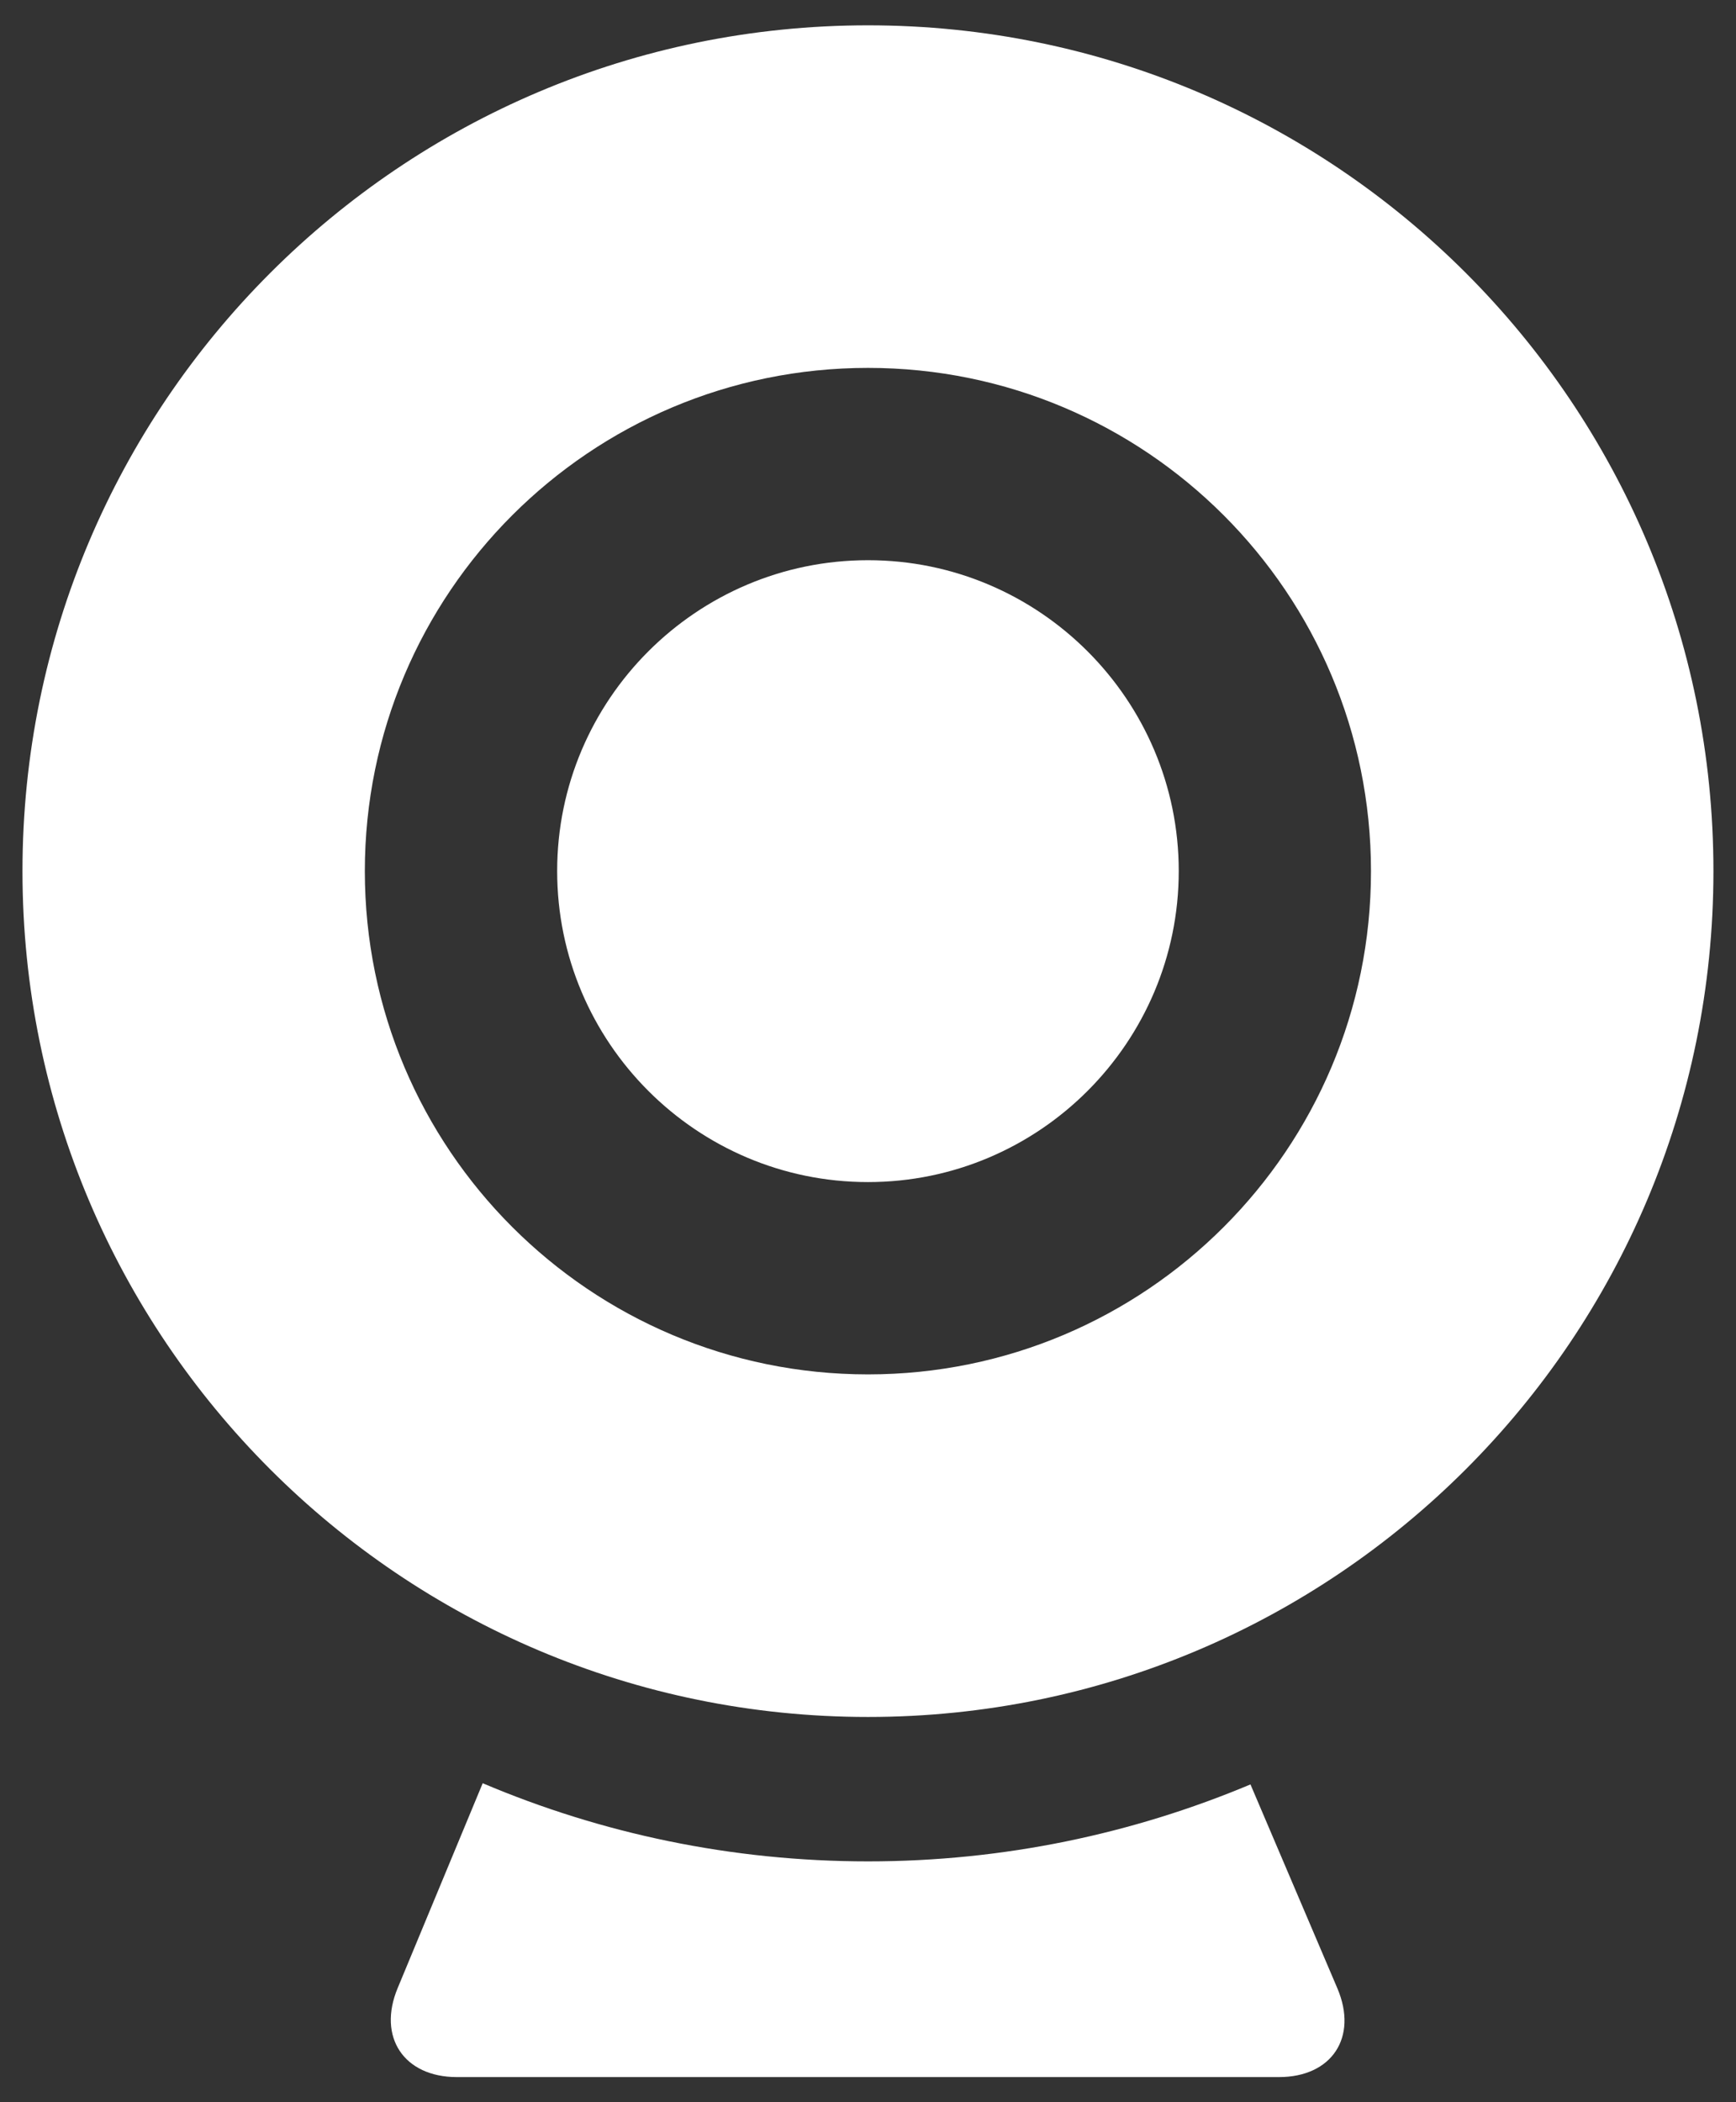
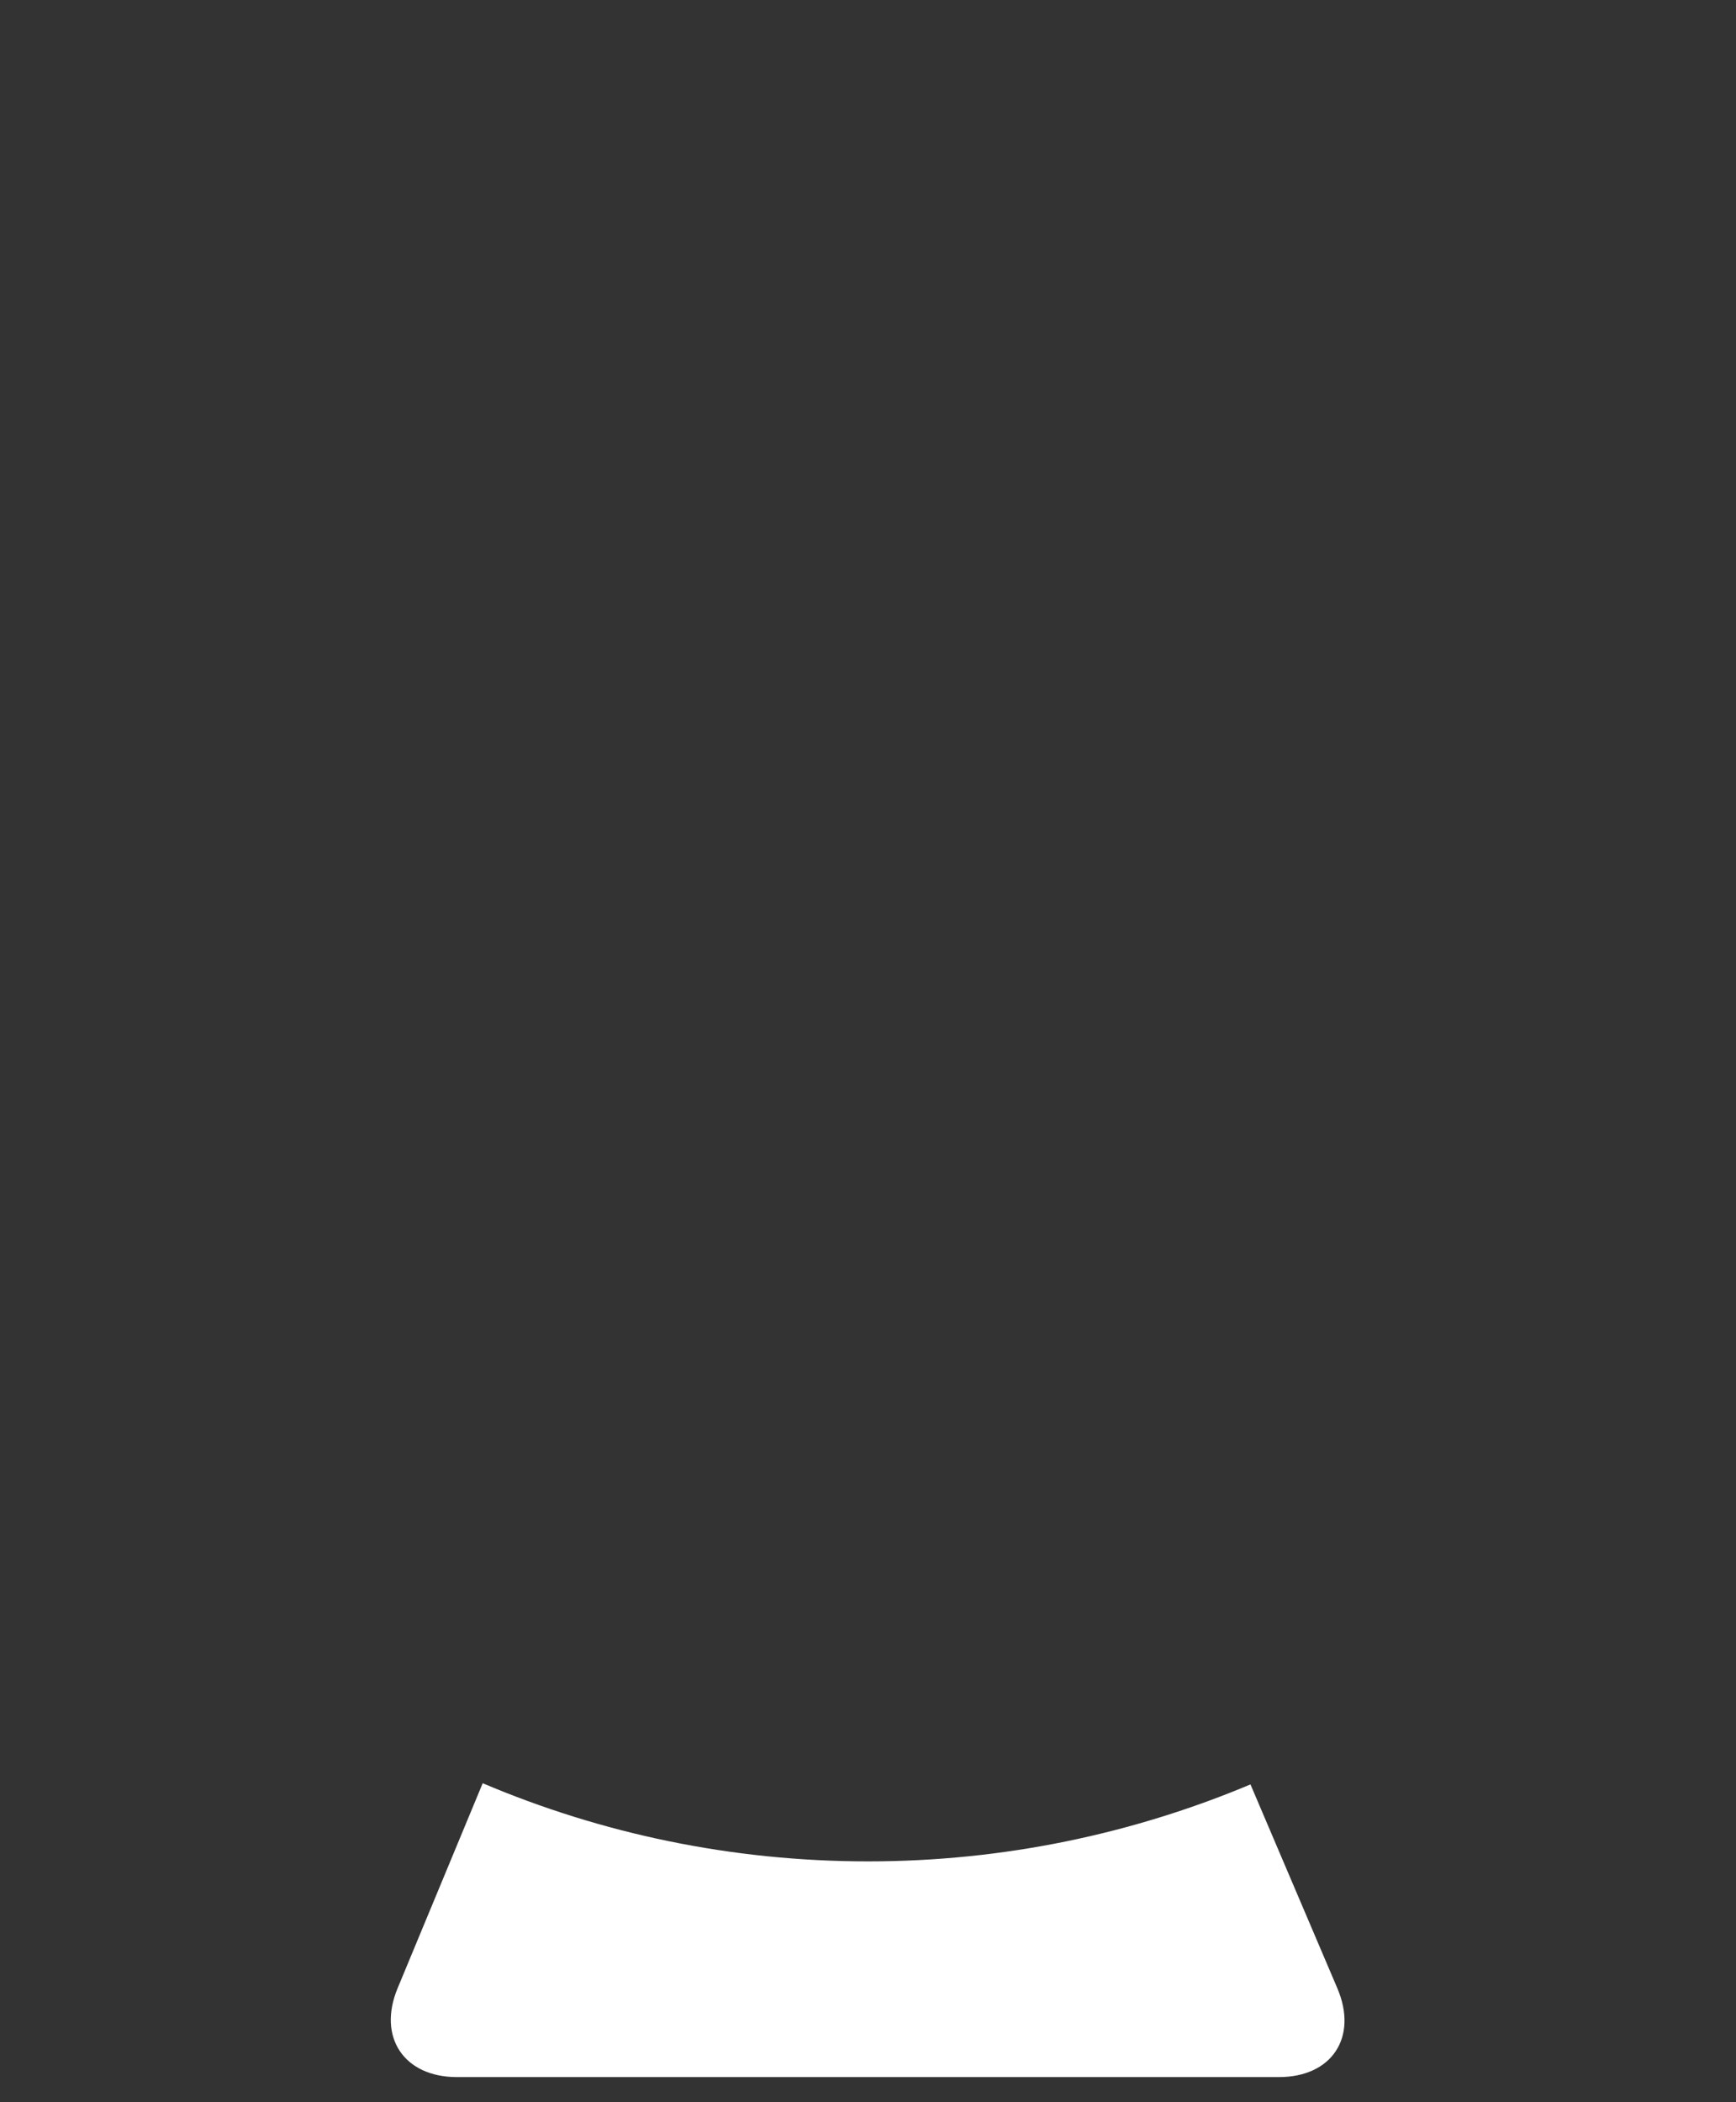
<svg xmlns="http://www.w3.org/2000/svg" version="1.1" id="Layer_1" x="0px" y="0px" width="19px" height="23px" viewBox="0 0 19 23" enable-background="new 0 0 19 23" xml:space="preserve">
  <rect x="0" y="0" width="19" height="23" fill="#333333" stroke="none" />
  <g>
    <path fill="#FFFFFF" d="M13.686,19.523c-1.289,0.541-2.703,0.842-4.185,0.842c-1.496,0-2.921-0.305-4.218-0.855l-0.931,2.242   C4.129,22.287,4.421,22.725,5,22.725h8.998c0.579,0,0.866-0.436,0.64-0.969L13.686,19.523z" />
-     <path fill="#FFFFFF" d="M9.5,6.129c-1.875,0-3.402,1.526-3.402,3.401c0,1.876,1.526,3.403,3.402,3.403   c1.875,0,3.401-1.527,3.401-3.403C12.901,7.656,11.375,6.129,9.5,6.129z" />
-     <path fill="#FFFFFF" d="M9.5,0.277c-5.11,0-9.254,4.143-9.254,9.254c0,5.112,4.144,9.254,9.254,9.254   c5.112,0,9.253-4.143,9.253-9.254C18.754,4.419,14.612,0.277,9.5,0.277z M9.5,15.037c-3.041,0-5.507-2.465-5.507-5.506   c0-3.041,2.466-5.506,5.507-5.506c3.041,0,5.505,2.465,5.505,5.506C15.006,12.572,12.541,15.037,9.5,15.037z" />
  </g>
</svg>